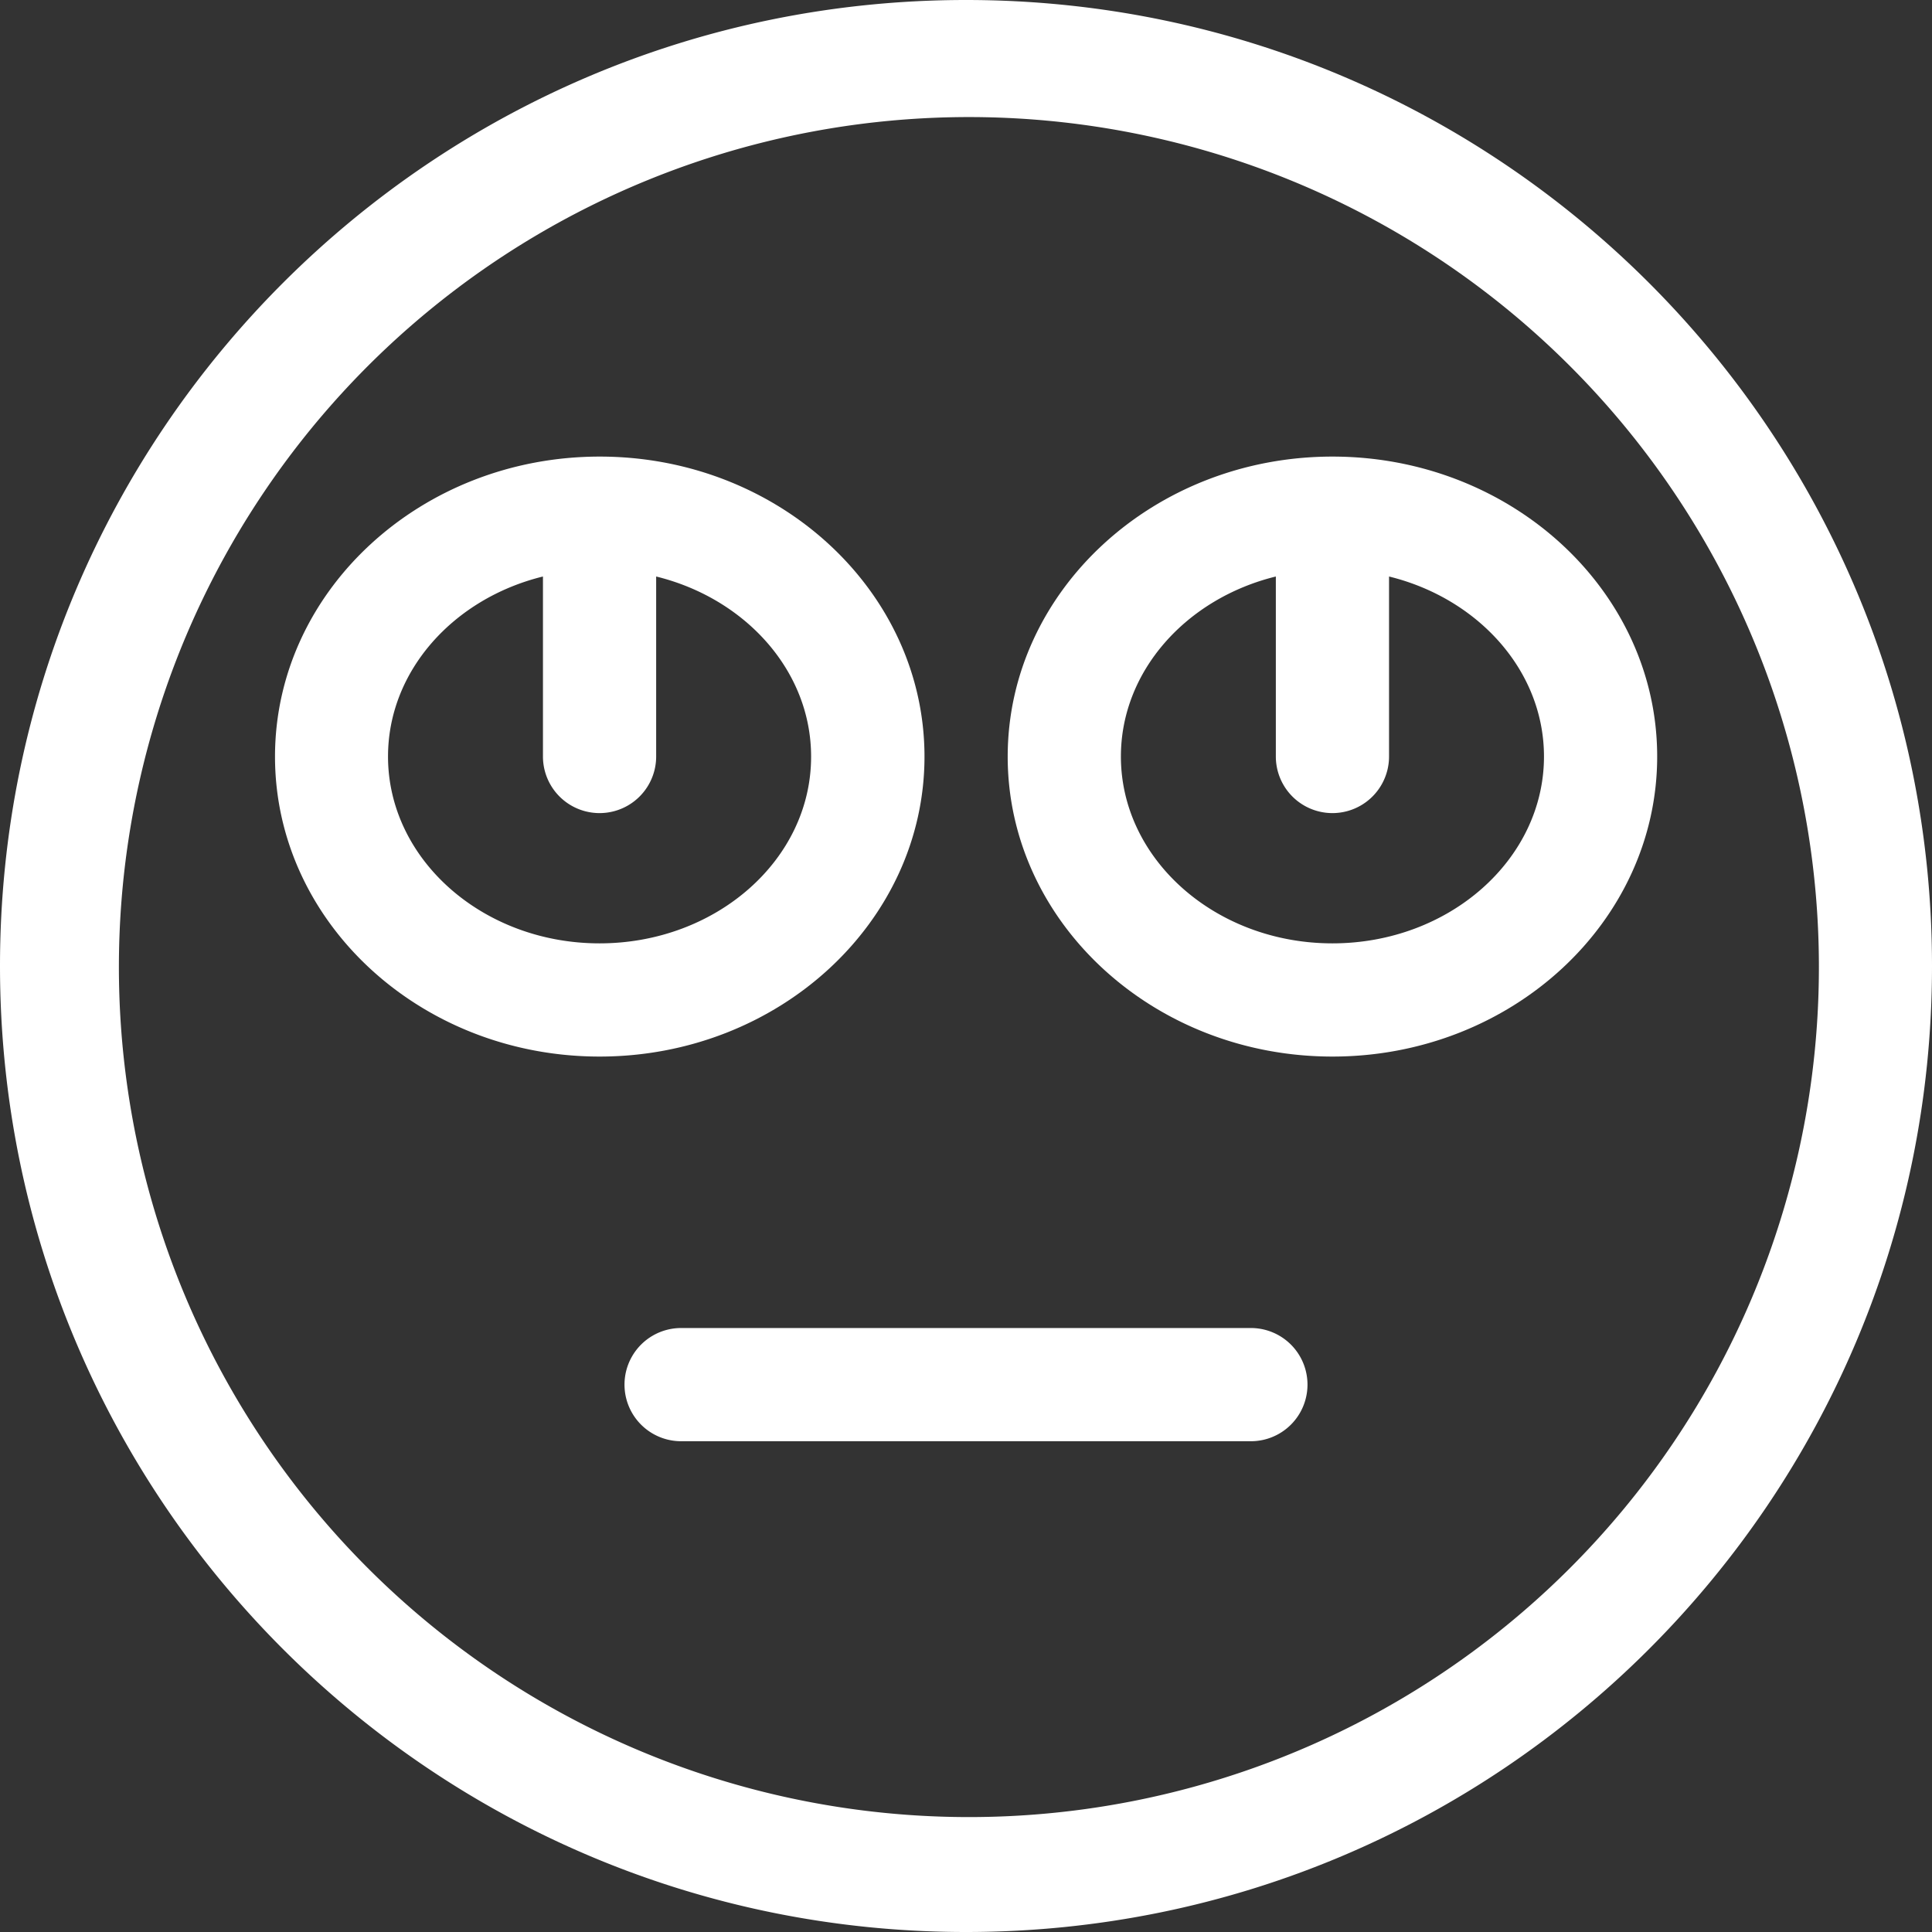
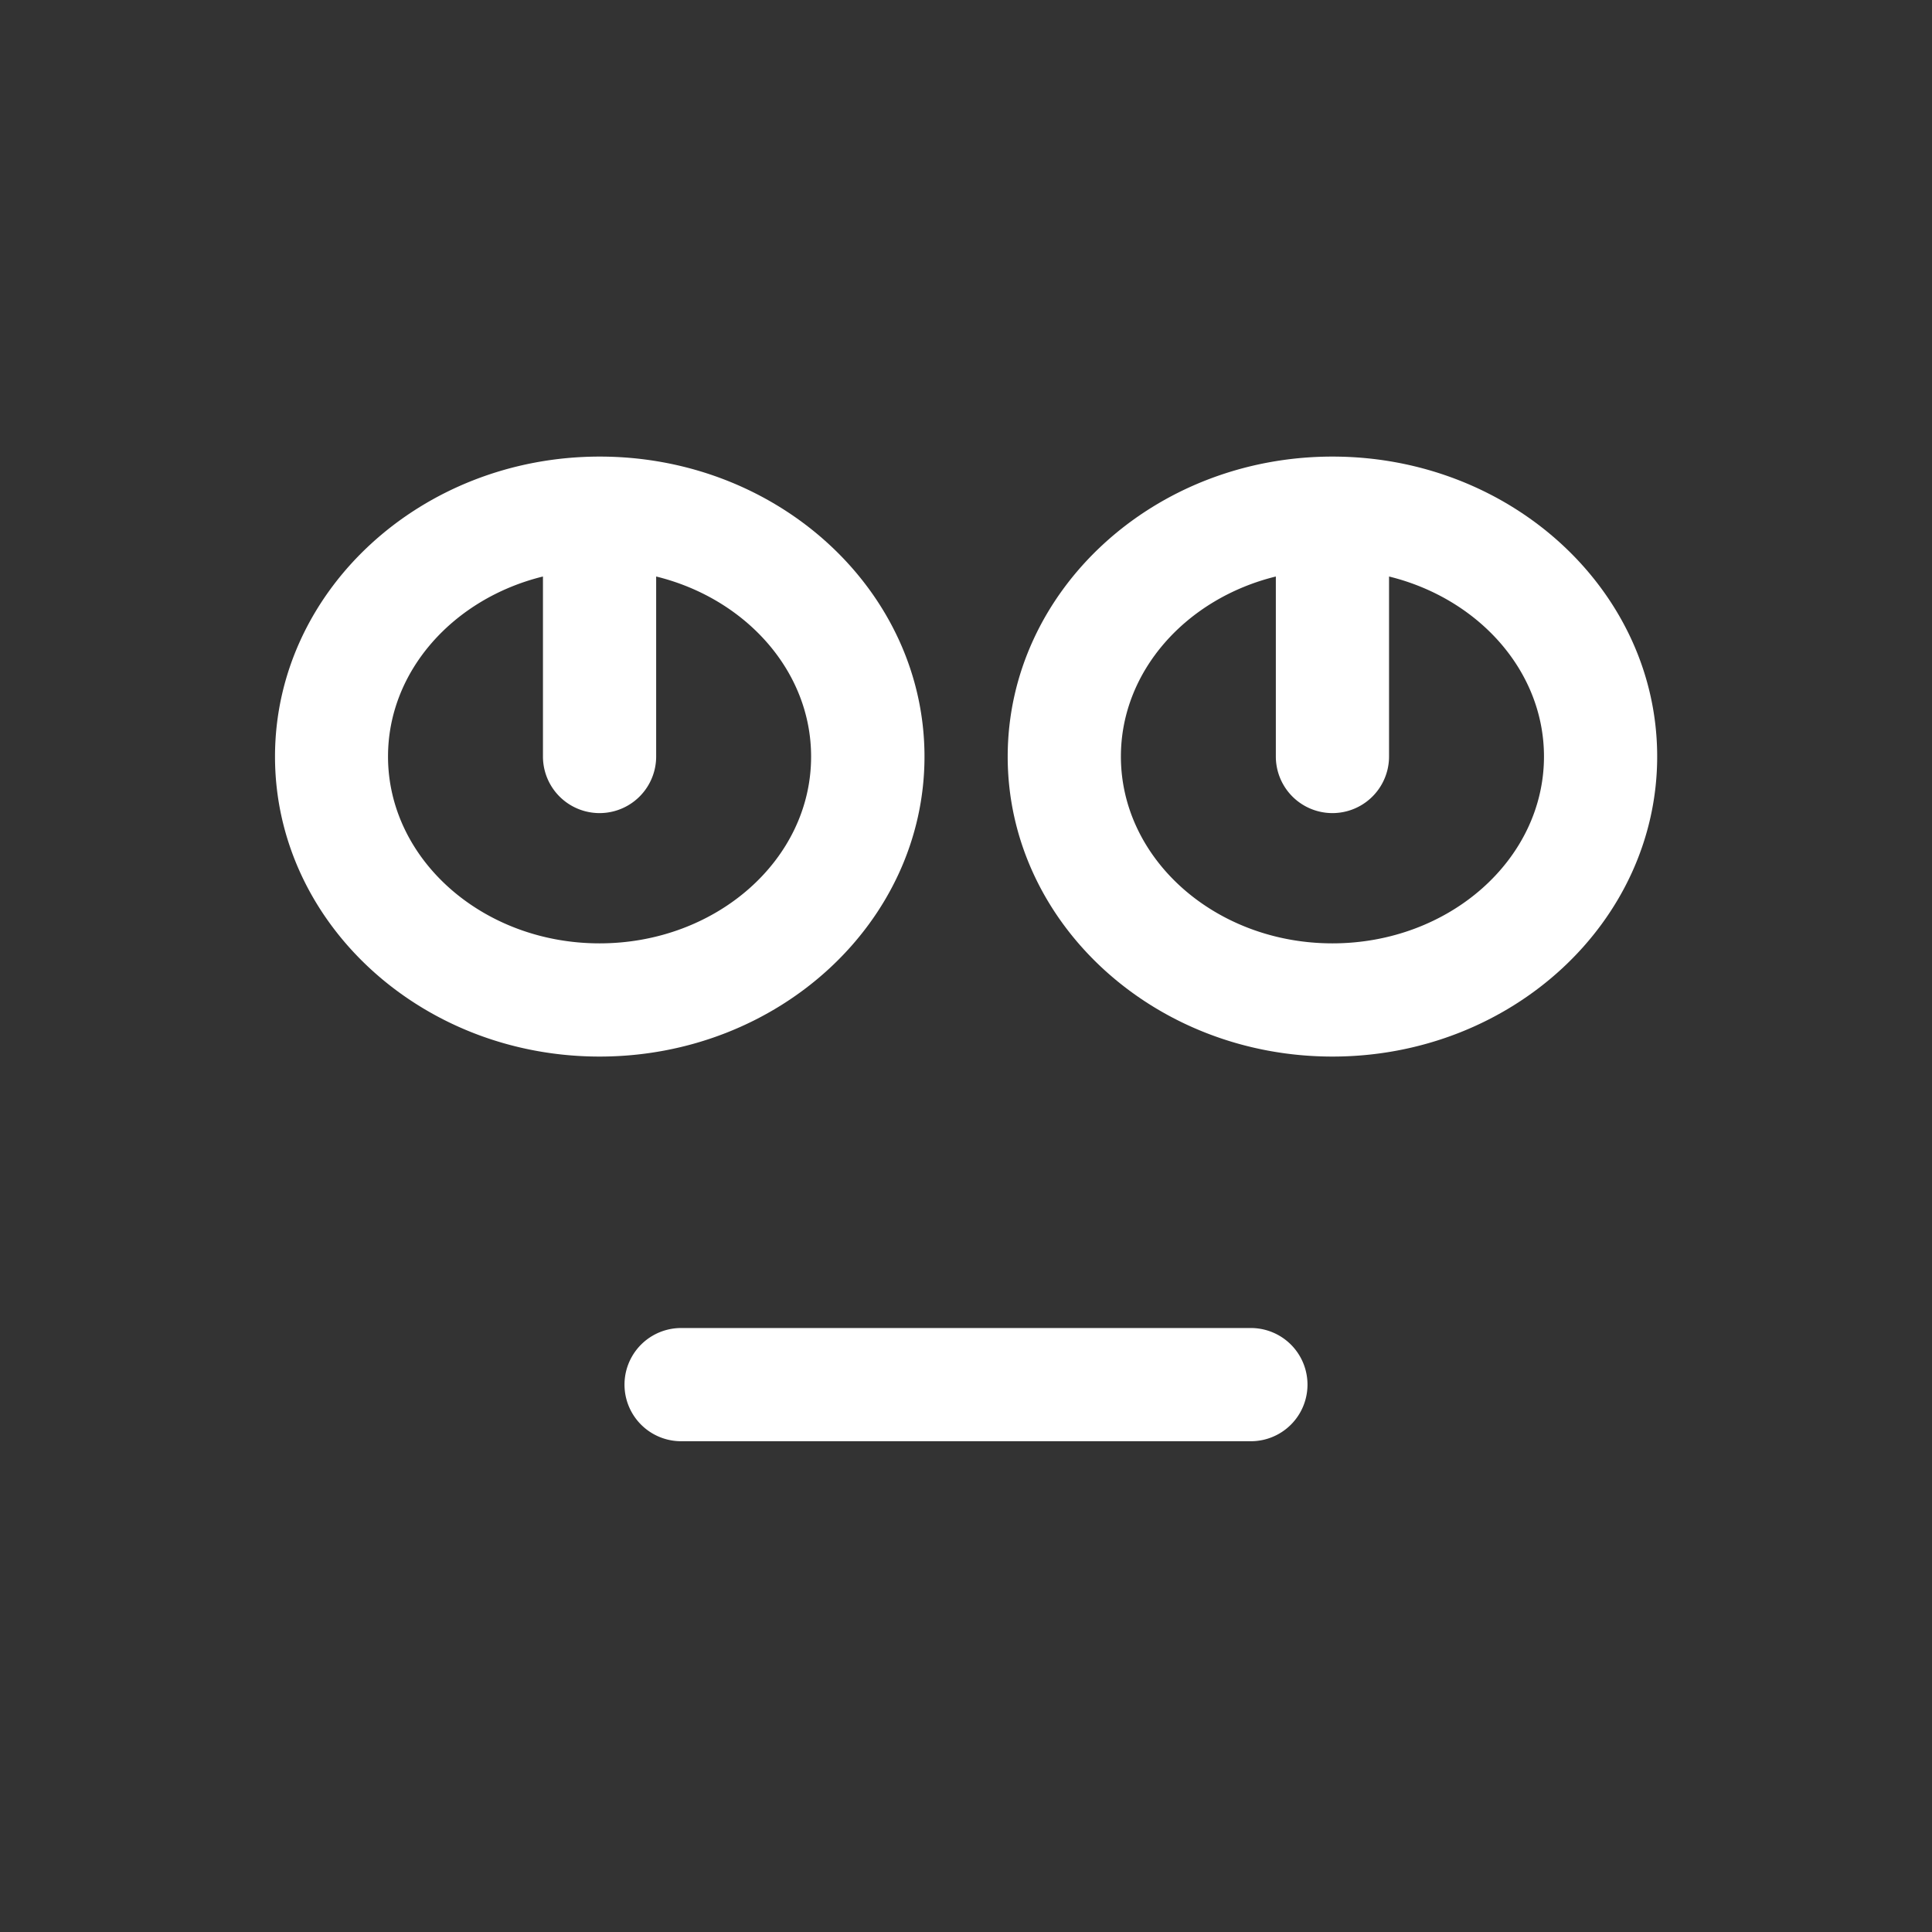
<svg xmlns="http://www.w3.org/2000/svg" version="1.1" width="512" height="512" x="0" y="0" viewBox="0 0 512 512" style="enable-background:new 0 0 512 512" xml:space="preserve">
  <rect x="0" y="0" width="512" height="512" fill="#333333" stroke="none" />
  <g>
    <g data-name="Layer 2">
      <g data-name="stroke copy">
        <g data-name="52">
-           <path d="M256 0C114.62 0 0 114.62 0 256s114.62 256 256 256 256-114.62 256-256S397.38 0 256 0zm159.81 415.81A225.26 225.26 0 1 1 464.25 344a225.38 225.38 0 0 1-48.44 71.81z" fill="#ffffff" data-original="#000000" />
          <path d="M331.5 351.94h-151a15 15 0 0 0 0 30h151a15 15 0 0 0 0-30zM245 200.51c0-43.84-38.61-79.51-86.06-79.51s-86.06 35.67-86.06 79.51S111.44 280 158.89 280 245 244.36 245 200.51zM158.89 250c-30.91 0-56.06-22.22-56.06-49.52 0-22.71 17.41-41.89 41.06-47.7v47.7a15 15 0 0 0 30 0v-47.7c23.65 5.81 41.06 25 41.06 47.7C215 227.81 189.8 250 158.89 250zM353.11 121c-47.45 0-86.06 35.67-86.06 79.51S305.66 280 353.11 280s86.06-35.67 86.06-79.52S400.56 121 353.11 121zm0 129c-30.91 0-56.06-22.22-56.06-49.52 0-22.71 17.41-41.89 41.06-47.7v47.7a15 15 0 0 0 30 0v-47.7c23.65 5.81 41.06 25 41.06 47.7 0 27.33-25.17 49.52-56.06 49.52z" fill="#ffffff" data-original="#000000" />
        </g>
      </g>
    </g>
  </g>
</svg>